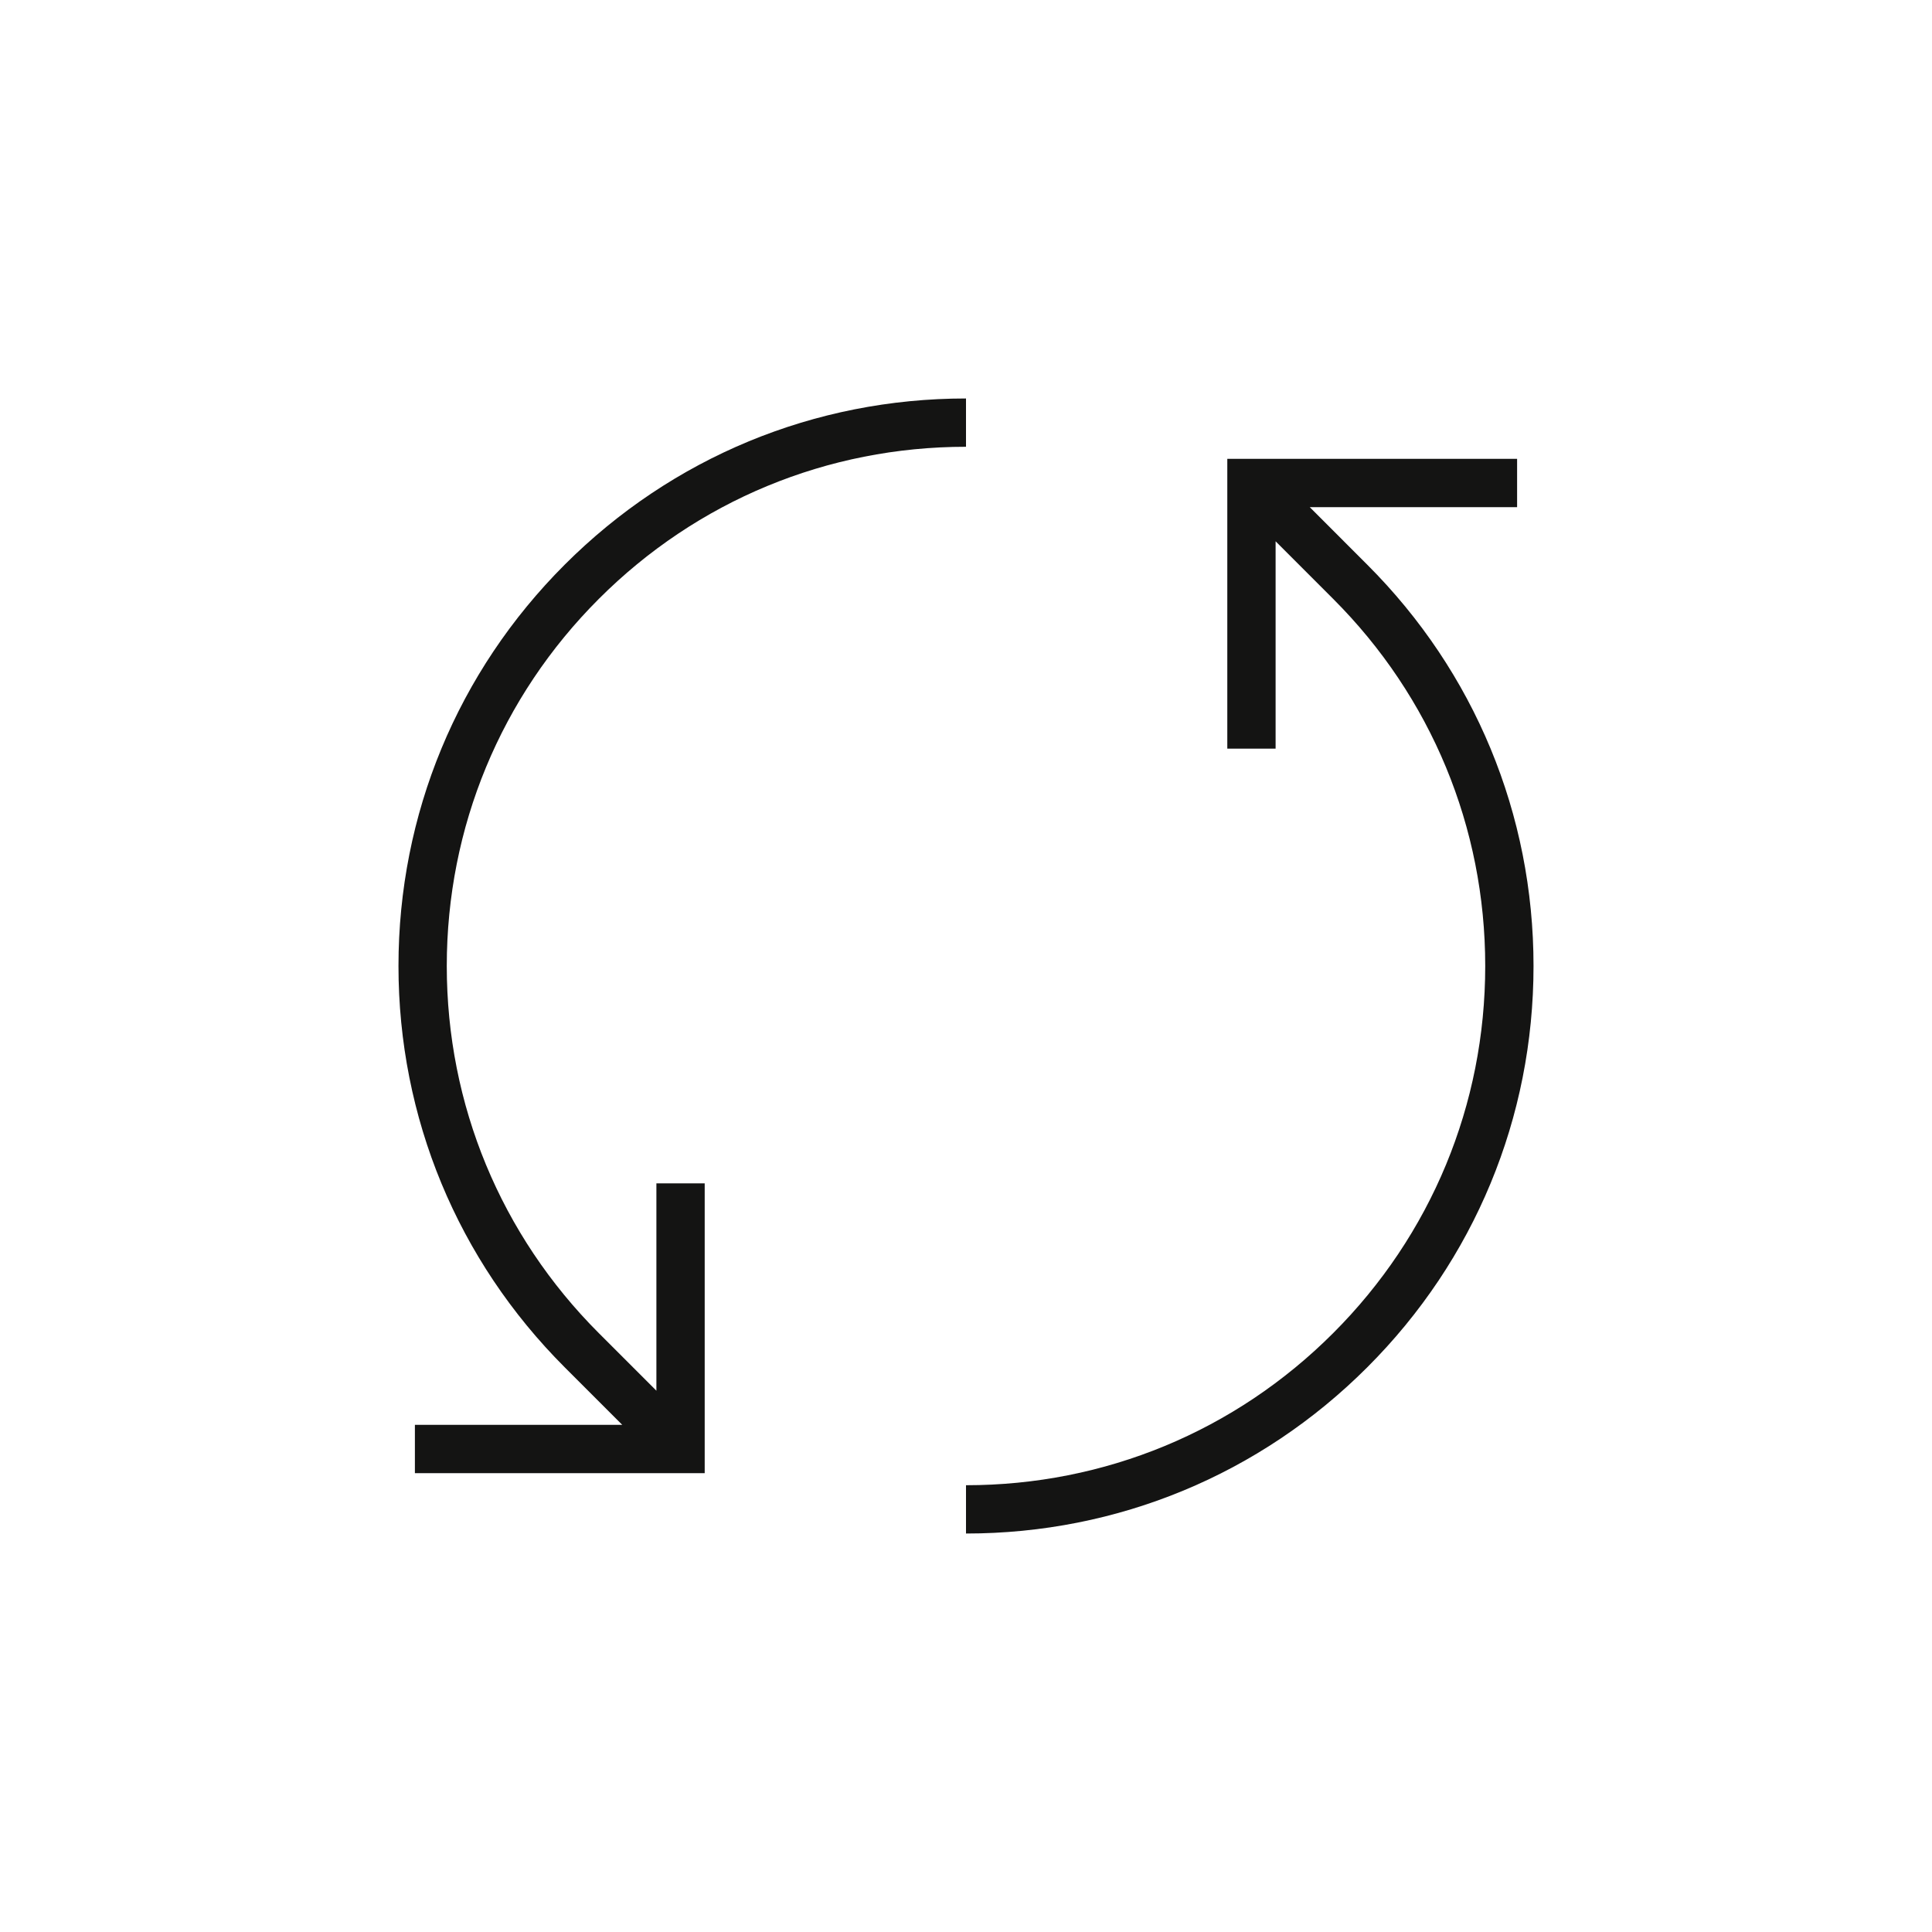
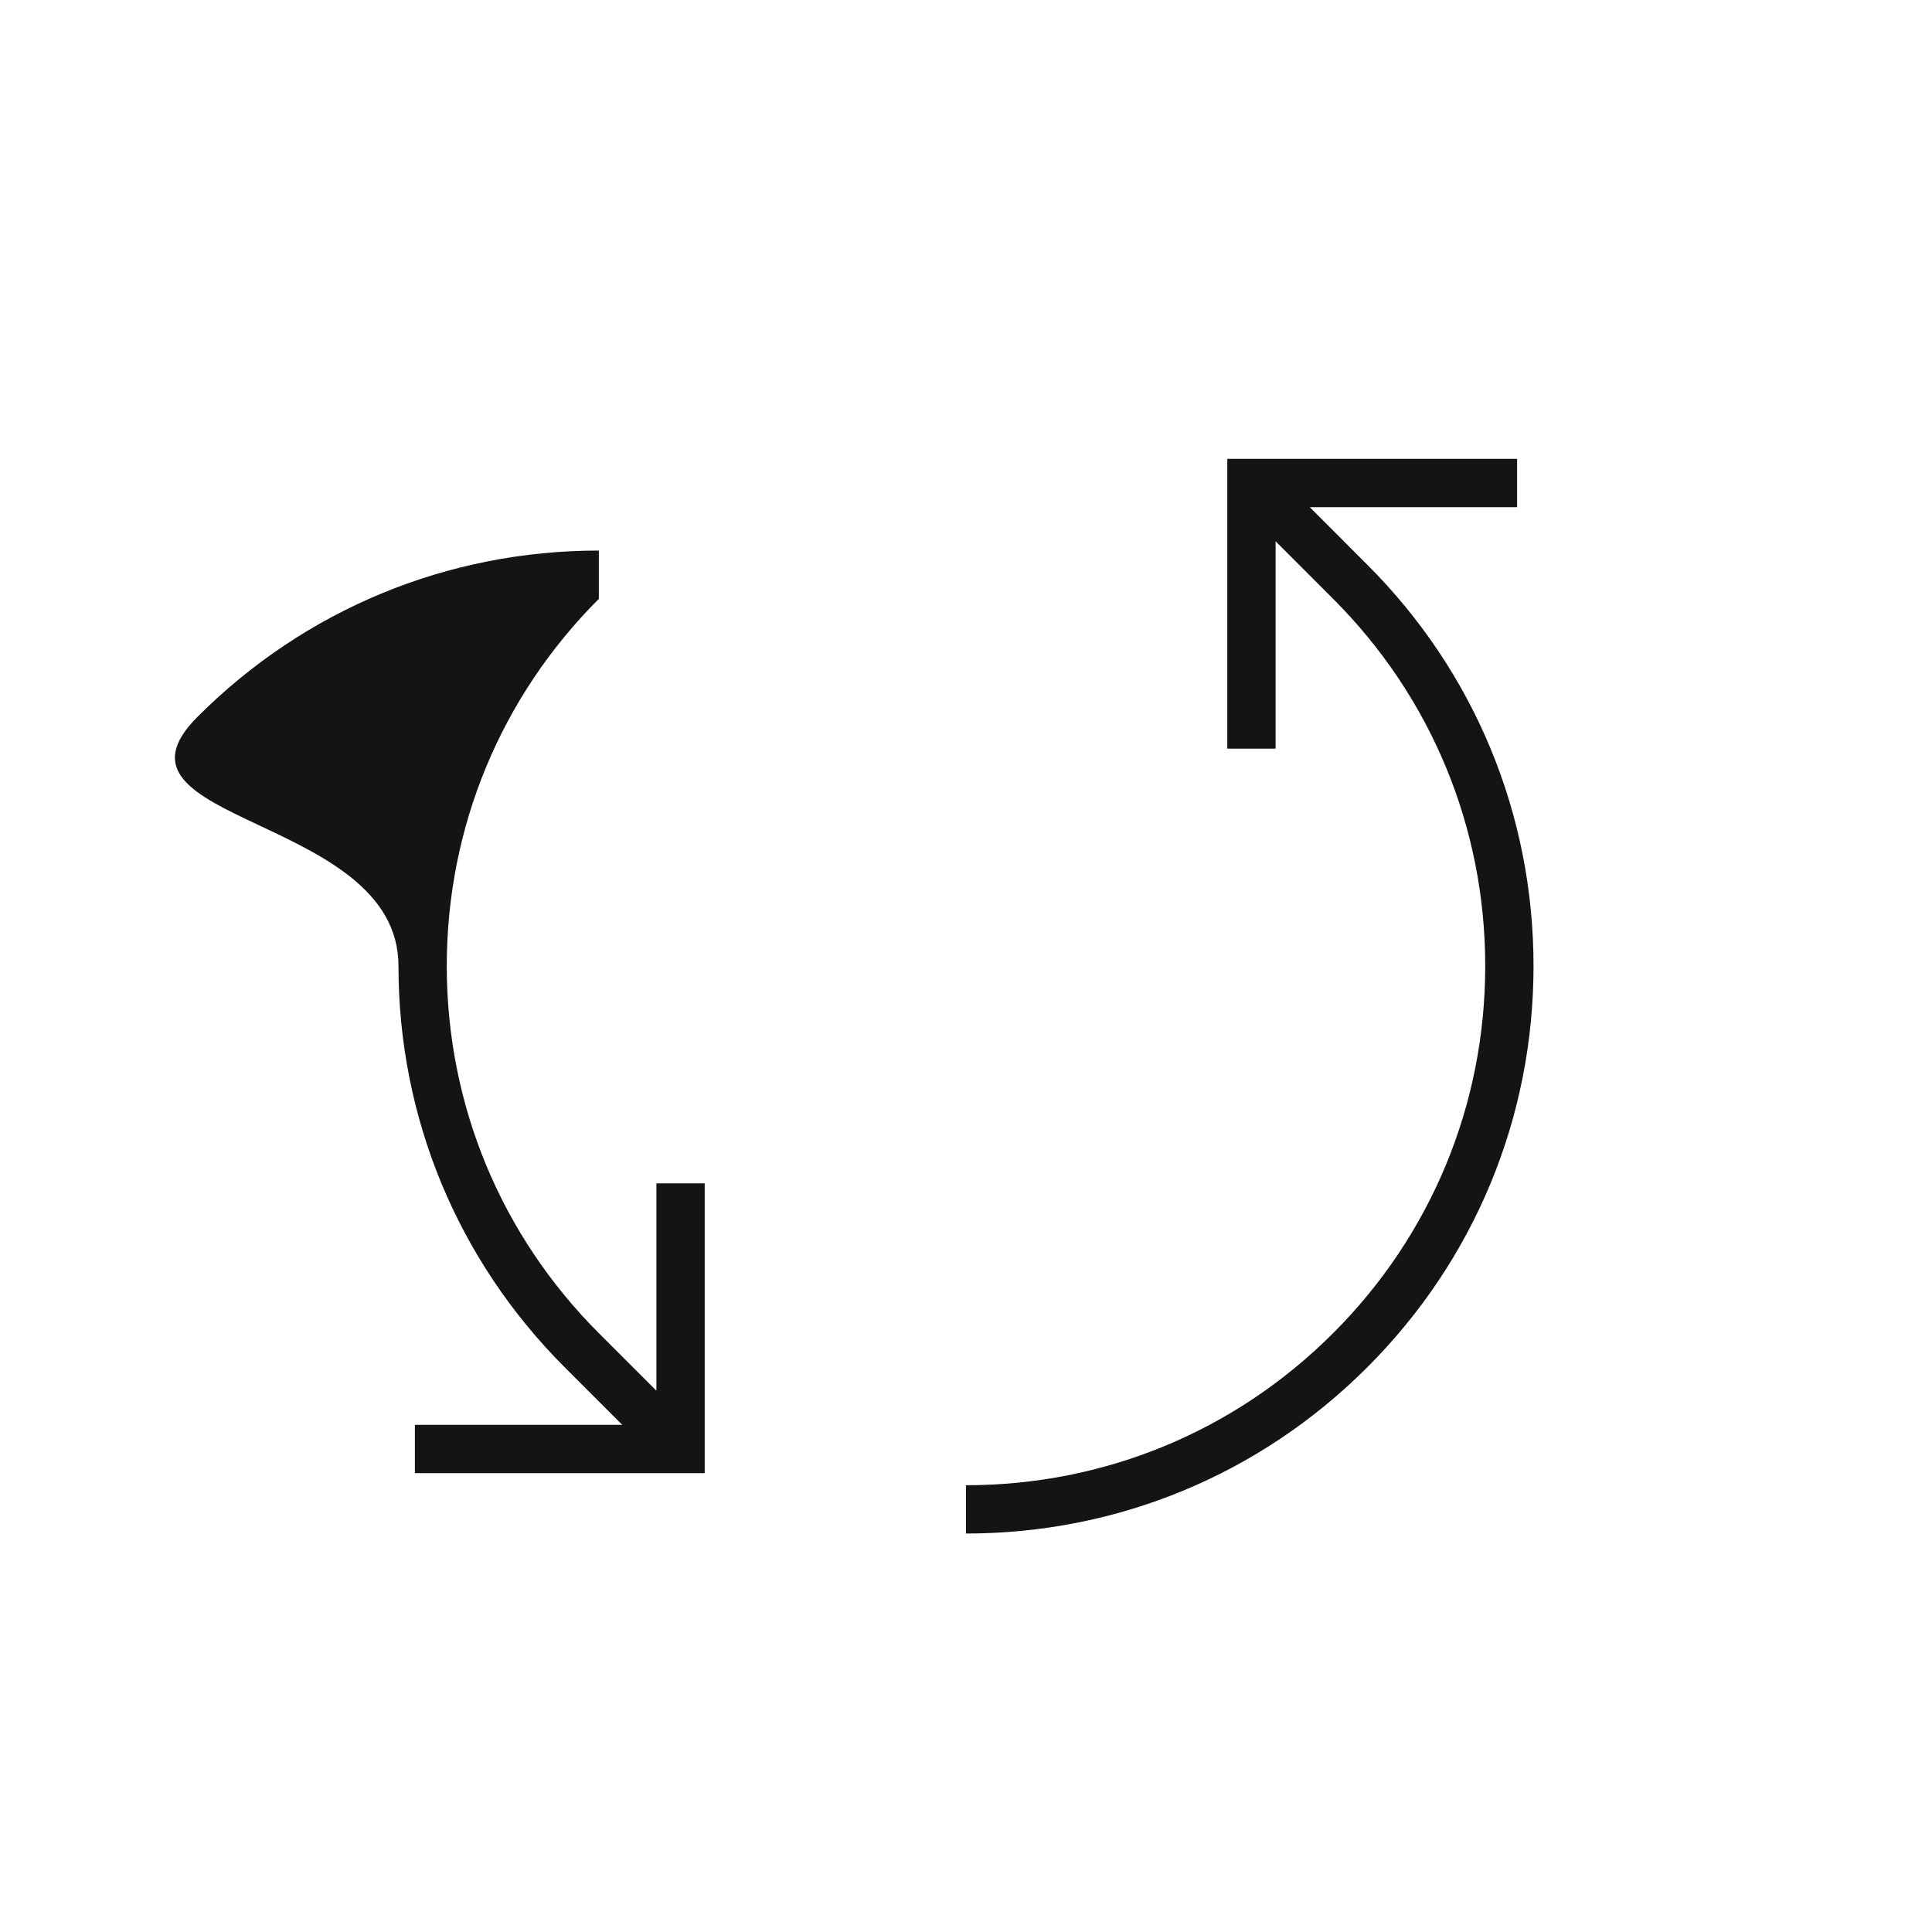
<svg xmlns="http://www.w3.org/2000/svg" version="1.1" x="0px" y="0px" viewBox="0 0 64 64" style="enable-background:new 0 0 64 64;" xml:space="preserve">
  <g id="Source" style="display:none;">
    <path style="display:inline;fill:none;stroke:#141413;stroke-width:1.6;stroke-miterlimit:10;" d="M32,50   c4.971,0,9.471-2.015,12.728-5.272C47.985,41.471,50,36.971,50,32s-2.015-9.471-5.272-12.728L41.456,16" />
-     <path style="display:inline;fill:none;stroke:#141413;stroke-width:1.6;stroke-miterlimit:10;" d="M32,14   c-4.971,0-9.471,2.015-12.728,5.272S14,27.029,14,32s2.015,9.471,5.272,12.728L22.544,48" />
    <polyline style="display:inline;fill:none;stroke:#141413;stroke-width:1.6;stroke-miterlimit:10;" points="22.544,39.2 22.544,48    13.744,48  " />
    <polyline style="display:inline;fill:none;stroke:#141413;stroke-width:1.6;stroke-miterlimit:10;" points="41.456,24.8 41.456,16    50.256,16  " />
  </g>
  <g id="Orange" style="display:none;">
    <g style="display:inline;">
-       <path style="fill:#FFB38D;" d="M32,50.8v-1.6c4.595,0,8.914-1.789,12.162-5.038C47.411,40.914,49.2,36.595,49.2,32    s-1.789-8.914-5.038-12.162l-3.271-3.272l1.131-1.131l3.271,3.272C48.845,22.257,50.8,26.978,50.8,32    c0,5.022-1.955,9.743-5.507,13.293C41.743,48.845,37.022,50.8,32,50.8z" />
-     </g>
+       </g>
    <g style="display:inline;">
      <path style="fill:#B8B8B8;" d="M21.978,48.565l-3.272-3.272C15.156,41.743,13.2,37.022,13.2,32c0-5.022,1.955-9.743,5.506-13.294    S26.978,13.2,32,13.2v1.6c-4.594,0-8.914,1.789-12.162,5.038C16.589,23.086,14.8,27.406,14.8,32c0,4.595,1.789,8.914,5.038,12.162    l3.272,3.272L21.978,48.565z" />
    </g>
    <g style="display:inline;">
-       <polygon style="fill:#727271;" points="23.344,48.8 13.744,48.8 13.744,47.2 21.744,47.2 21.744,39.2 23.344,39.2   " />
-     </g>
+       </g>
    <g style="display:inline;">
      <polygon style="fill:#FF671B;" points="42.256,24.8 40.656,24.8 40.656,15.2 50.256,15.2 50.256,16.8 42.256,16.8   " />
    </g>
  </g>
  <g id="Green" style="display:none;">
    <g style="display:inline;">
      <path style="fill:#C6DC96;" d="M32,50.8v-1.6c4.595,0,8.914-1.789,12.162-5.038C47.411,40.914,49.2,36.595,49.2,32    s-1.789-8.914-5.038-12.162l-3.271-3.272l1.131-1.131l3.271,3.272C48.845,22.257,50.8,26.978,50.8,32    c0,5.022-1.955,9.743-5.507,13.293C41.743,48.845,37.022,50.8,32,50.8z" />
    </g>
    <g style="display:inline;">
      <path style="fill:#B8B8B8;" d="M21.978,48.565l-3.272-3.272C15.156,41.743,13.2,37.022,13.2,32c0-5.022,1.955-9.743,5.506-13.294    S26.978,13.2,32,13.2v1.6c-4.594,0-8.914,1.789-12.162,5.038C16.589,23.086,14.8,27.406,14.8,32c0,4.595,1.789,8.914,5.038,12.162    l3.272,3.272L21.978,48.565z" />
    </g>
    <g style="display:inline;">
      <polygon style="fill:#727271;" points="23.344,48.8 13.744,48.8 13.744,47.2 21.744,47.2 21.744,39.2 23.344,39.2   " />
    </g>
    <g style="display:inline;">
-       <polygon style="fill:#8DB92E;" points="42.256,24.8 40.656,24.8 40.656,15.2 50.256,15.2 50.256,16.8 42.256,16.8   " />
-     </g>
+       </g>
  </g>
  <g id="White" style="display:none;">
    <g style="display:inline;">
      <path style="fill:#FFFFFF;" d="M45.293,18.707L43.387,16.8h6.869v-1.6h-9.6v9.6h1.6v-6.869l1.906,1.907    C47.411,23.086,49.2,27.405,49.2,32s-1.789,8.914-5.038,12.162C40.914,47.411,36.595,49.2,32,49.2v1.6    c5.022,0,9.743-1.955,13.293-5.507C48.845,41.743,50.8,37.022,50.8,32C50.8,26.978,48.845,22.257,45.293,18.707z" />
-       <path style="fill:#FFFFFF;" d="M21.744,46.069l-1.907-1.907C16.589,40.914,14.8,36.595,14.8,32c0-4.594,1.789-8.914,5.038-12.162    C23.086,16.589,27.406,14.8,32,14.8v-1.6c-5.022,0-9.743,1.955-13.294,5.506S13.2,26.978,13.2,32    c0,5.022,1.956,9.743,5.506,13.293l1.907,1.907h-6.869v1.6h9.6v-9.6h-1.6V46.069z" />
    </g>
  </g>
  <g id="Black">
    <g>
      <path style="fill:#141413;" d="M45.293,18.707L43.387,16.8h6.869v-1.6h-9.6v9.6h1.6v-6.869l1.906,1.907    C47.411,23.086,49.2,27.405,49.2,32s-1.789,8.914-5.038,12.162C40.914,47.411,36.595,49.2,32,49.2v1.6    c5.022,0,9.743-1.955,13.293-5.507C48.845,41.743,50.8,37.022,50.8,32C50.8,26.978,48.845,22.257,45.293,18.707z" />
-       <path style="fill:#141413;" d="M21.744,46.069l-1.907-1.907C16.589,40.914,14.8,36.595,14.8,32c0-4.594,1.789-8.914,5.038-12.162    C23.086,16.589,27.406,14.8,32,14.8v-1.6c-5.022,0-9.743,1.955-13.294,5.506S13.2,26.978,13.2,32    c0,5.022,1.956,9.743,5.506,13.293l1.907,1.907h-6.869v1.6h9.6v-9.6h-1.6V46.069z" />
+       <path style="fill:#141413;" d="M21.744,46.069l-1.907-1.907C16.589,40.914,14.8,36.595,14.8,32c0-4.594,1.789-8.914,5.038-12.162    v-1.6c-5.022,0-9.743,1.955-13.294,5.506S13.2,26.978,13.2,32    c0,5.022,1.956,9.743,5.506,13.293l1.907,1.907h-6.869v1.6h9.6v-9.6h-1.6V46.069z" />
    </g>
  </g>
</svg>